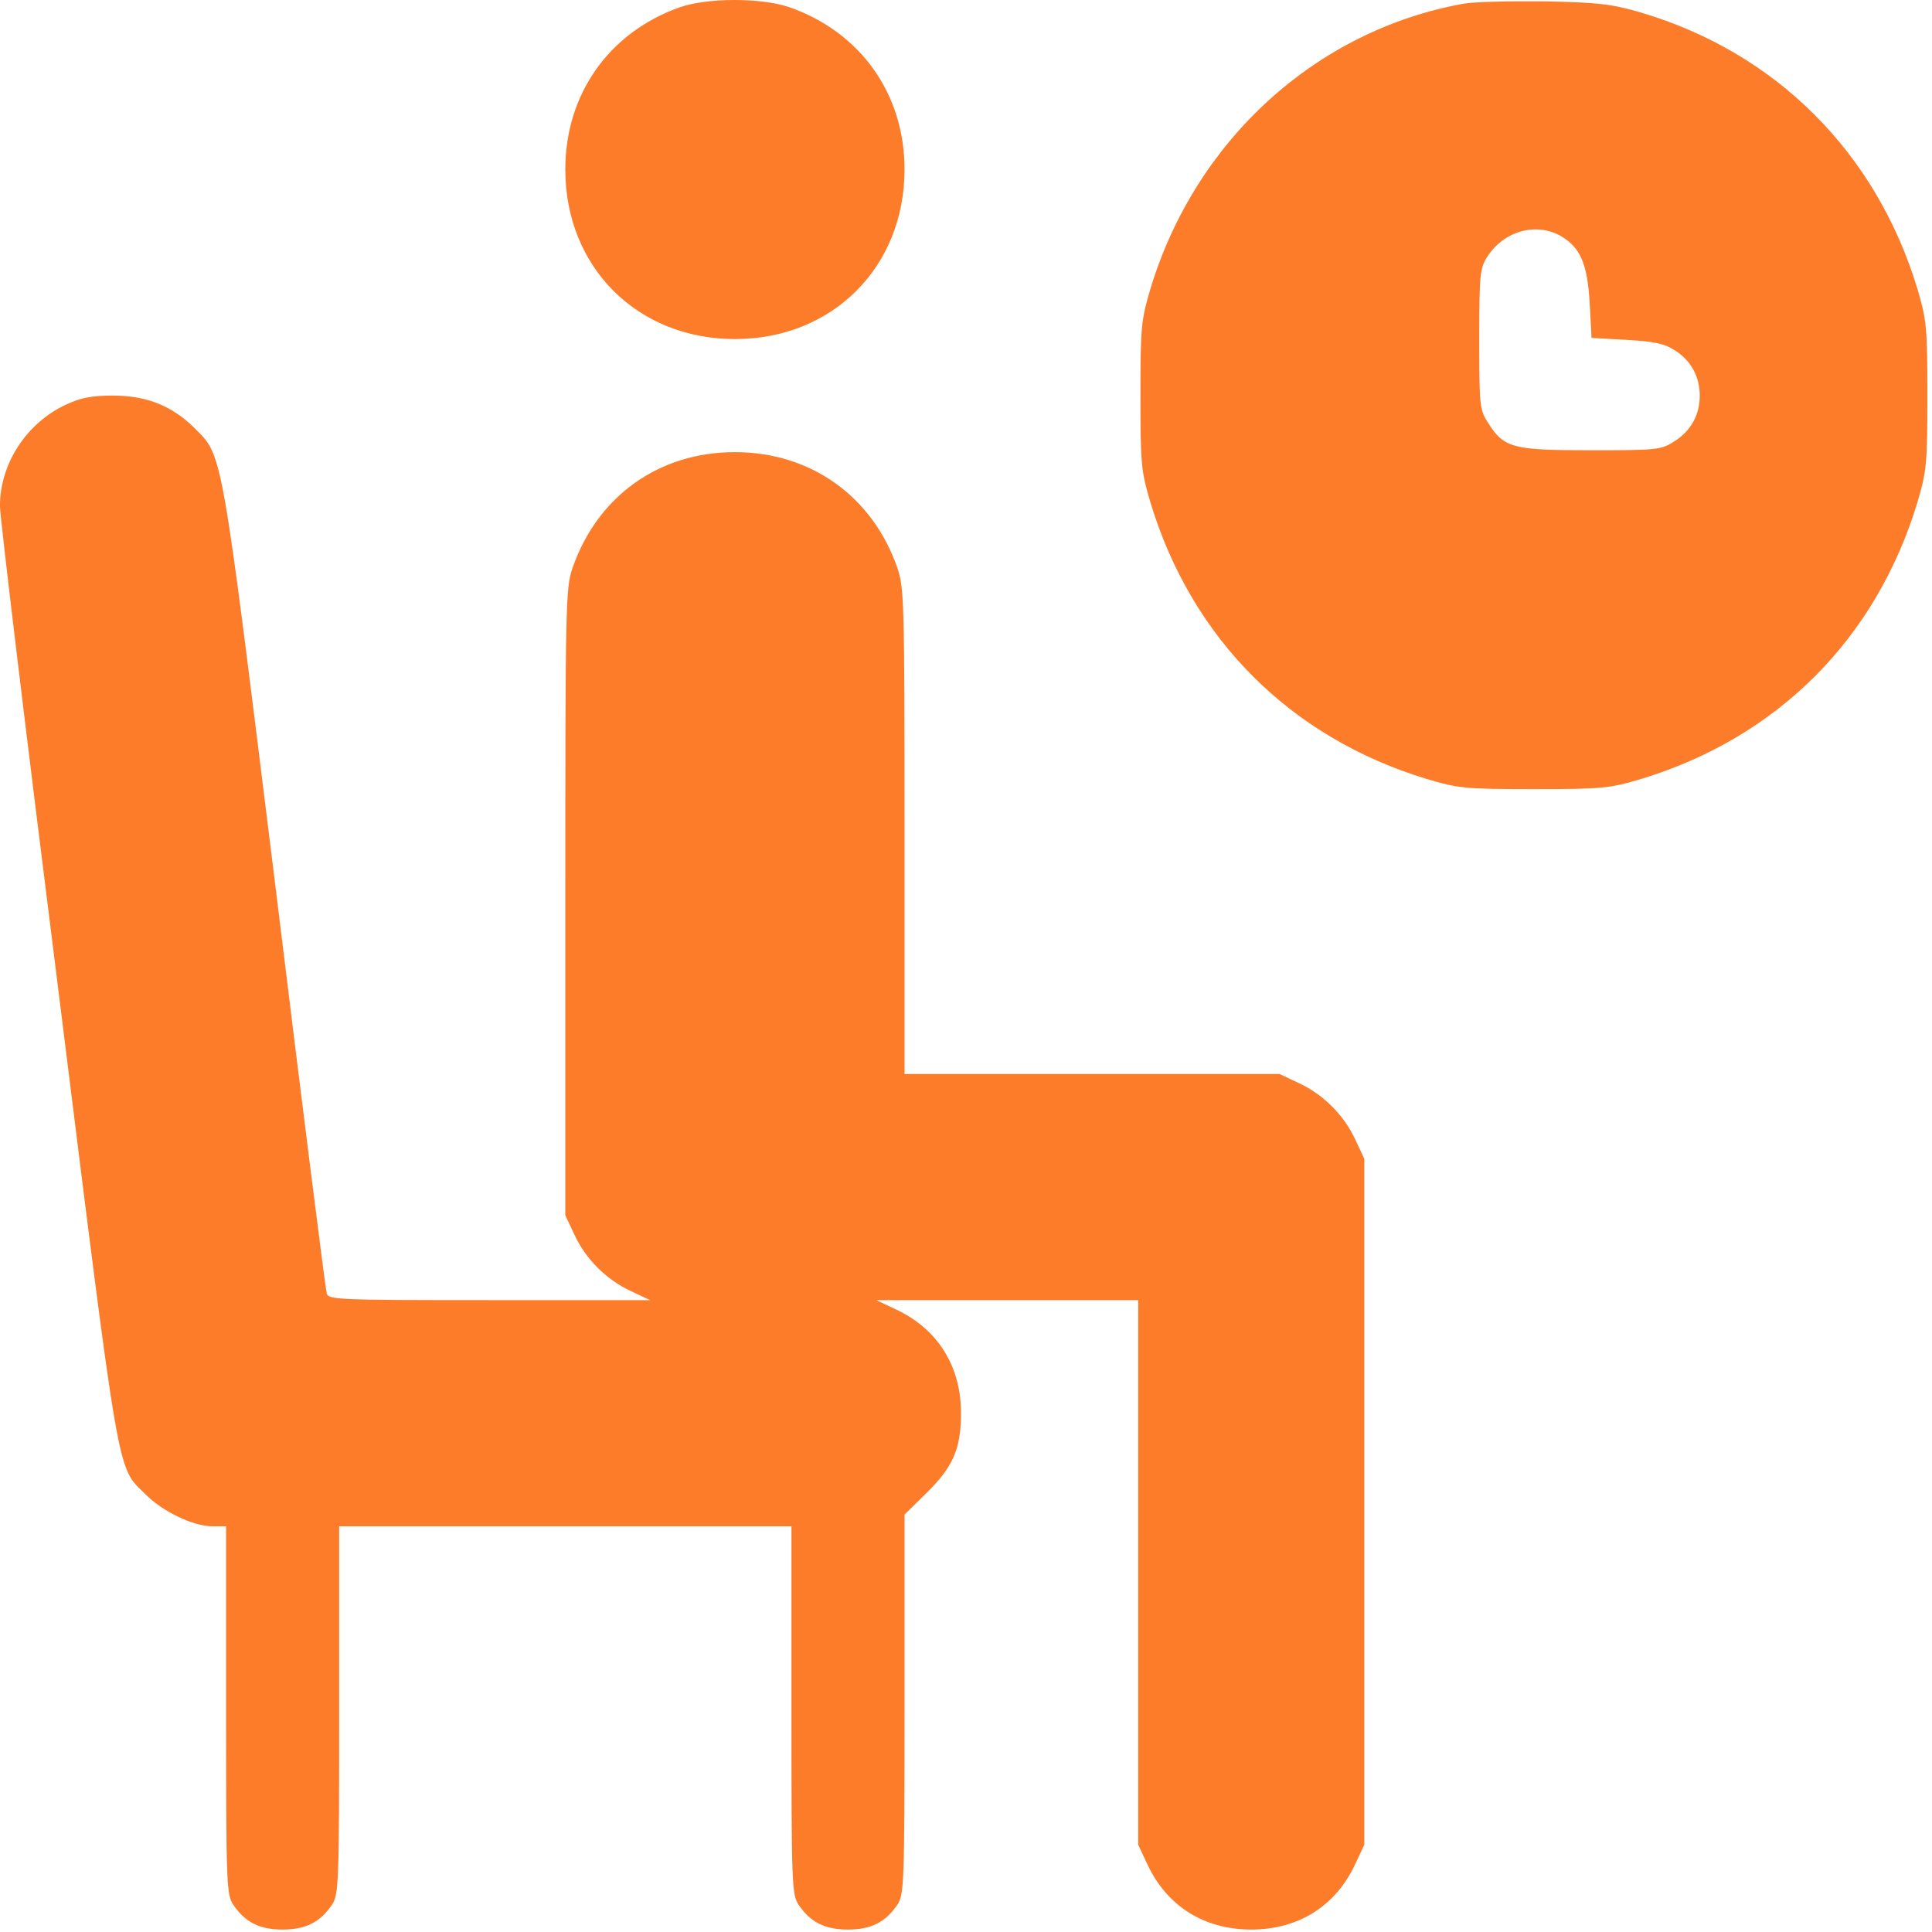
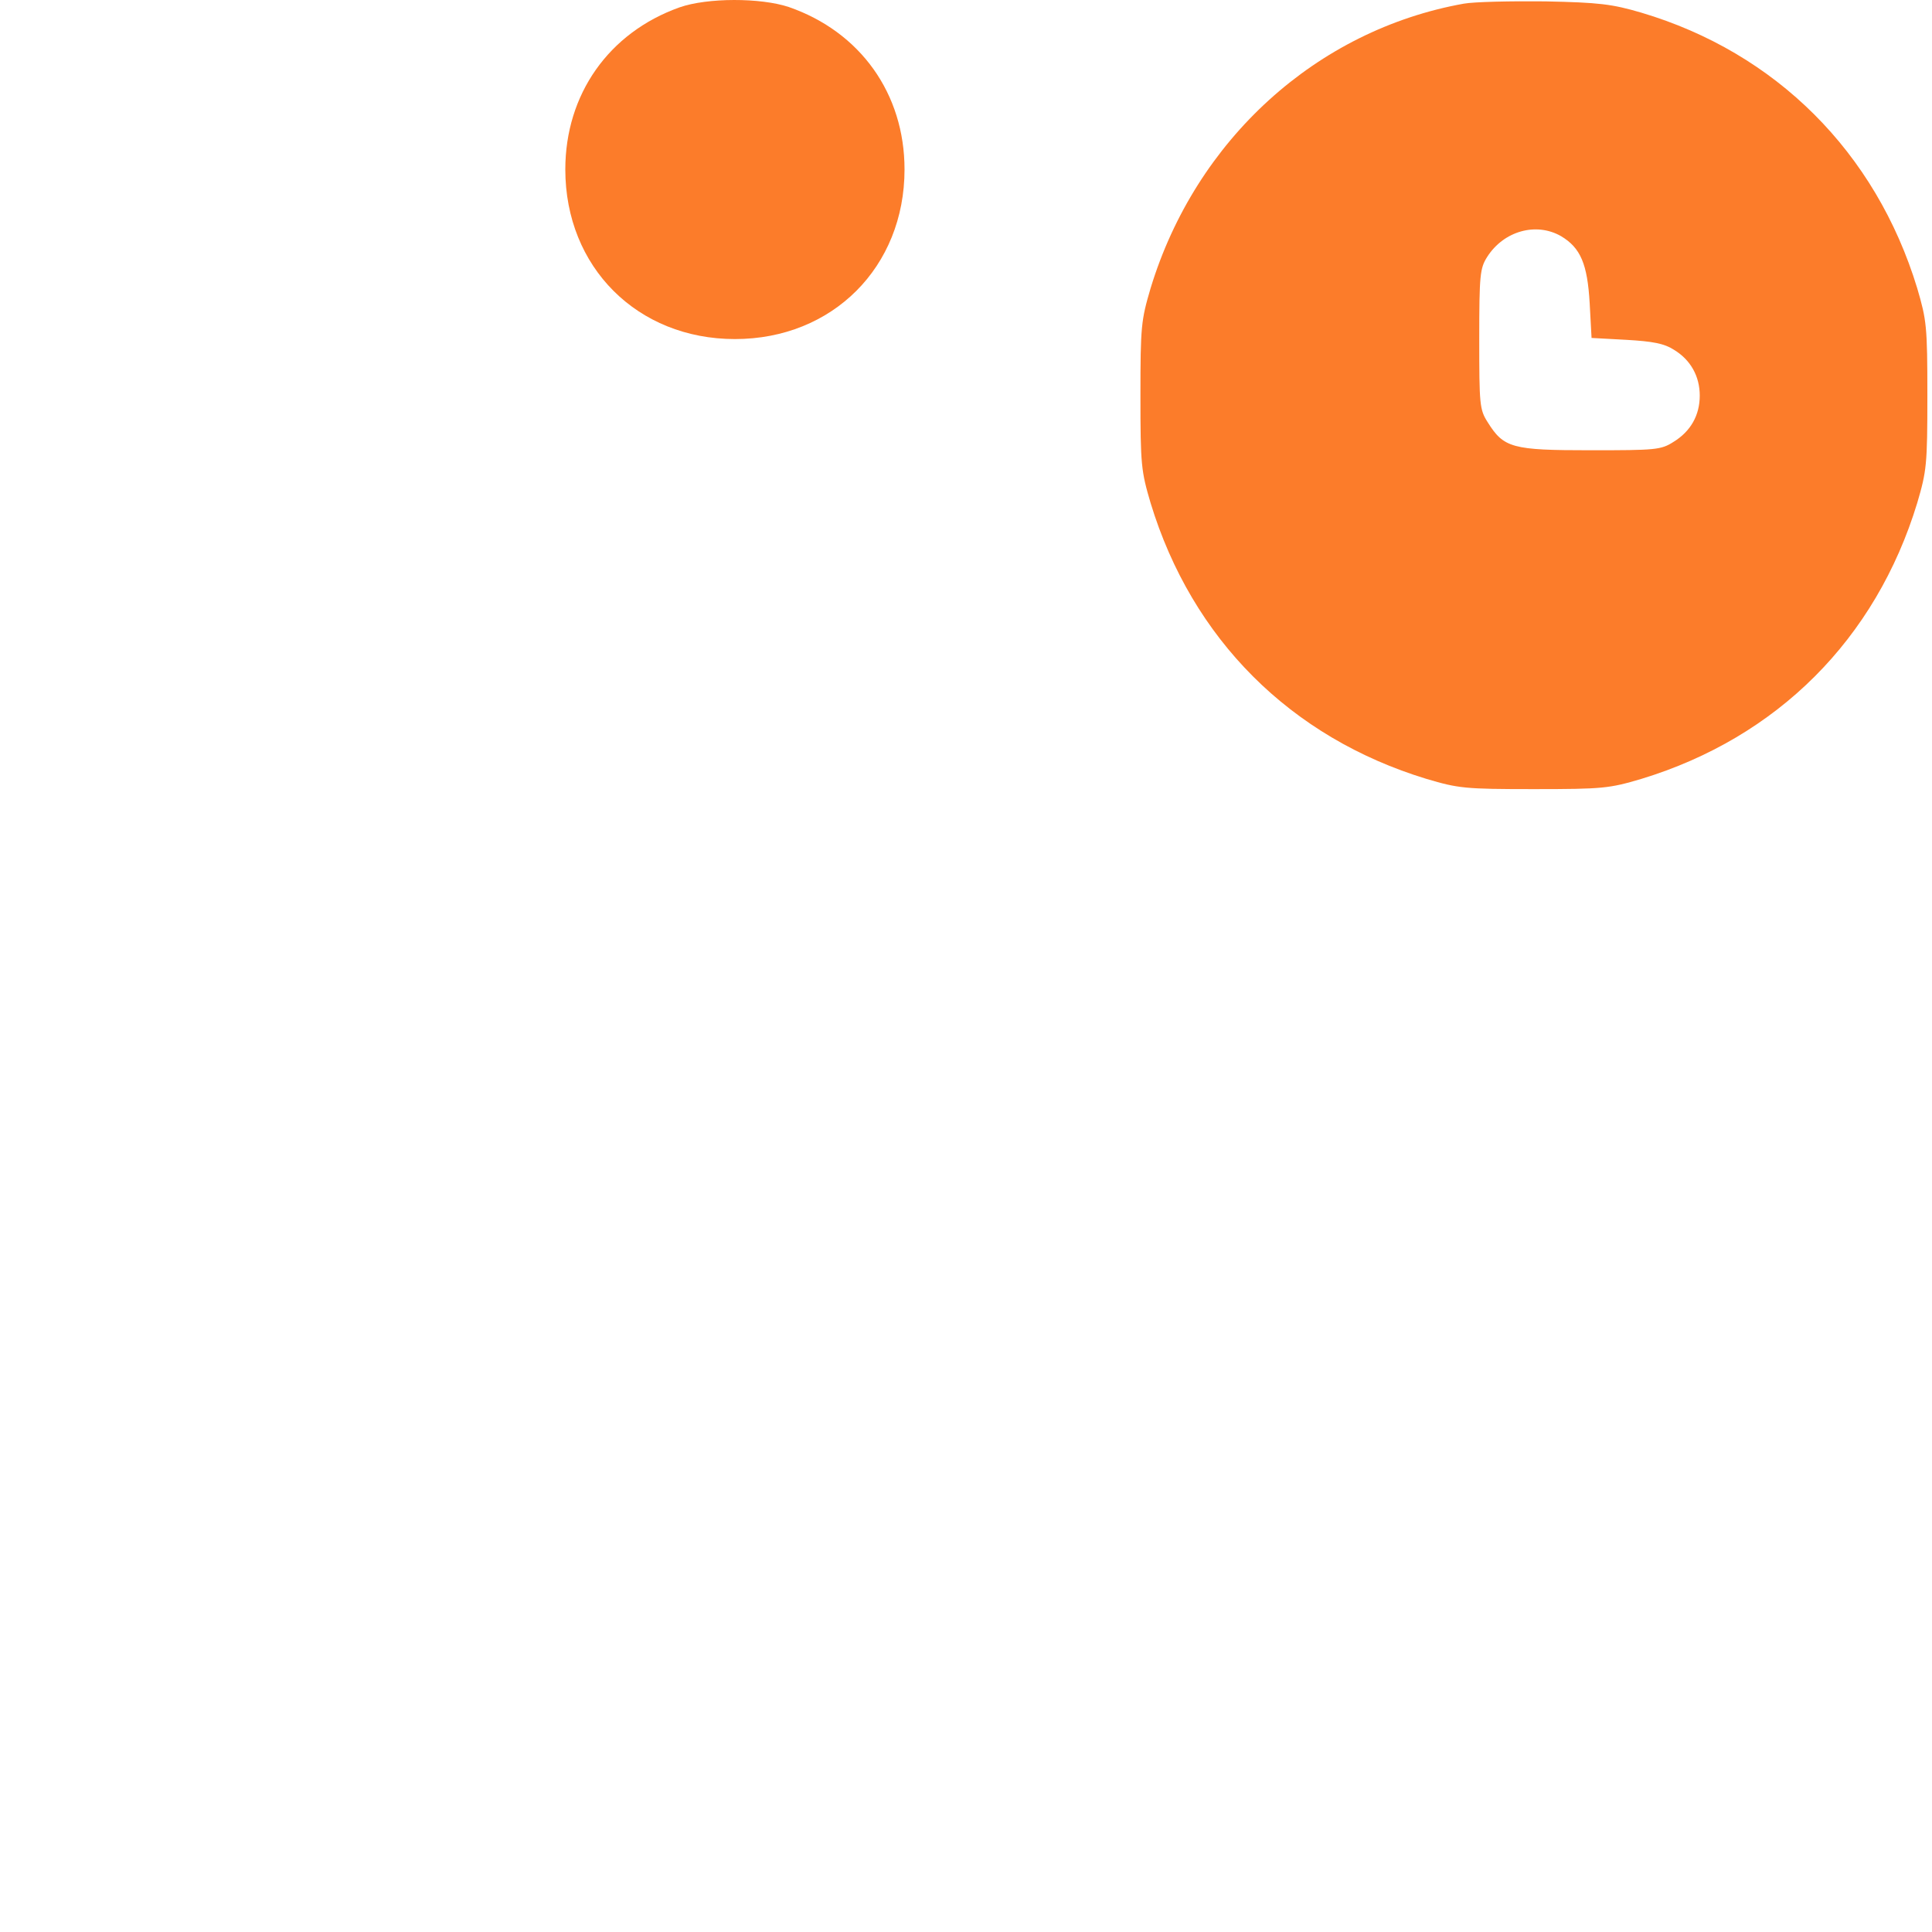
<svg xmlns="http://www.w3.org/2000/svg" width="38" height="38" viewBox="0 0 38 38" fill="none">
  <path d="M13.365 0.145C11.971 0.642 11.119 1.858 11.119 3.333C11.119 5.253 12.535 6.669 14.455 6.669C16.375 6.669 17.791 5.253 17.791 3.333C17.791 1.843 16.923 0.627 15.515 0.138C14.959 -0.047 13.913 -0.047 13.365 0.145Z" fill="#FC7C2A" />
-   <path d="M28.791 0.072C25.893 0.591 23.52 2.748 22.631 5.668C22.445 6.299 22.431 6.417 22.431 7.781C22.431 9.145 22.445 9.264 22.631 9.894C23.446 12.57 25.381 14.505 28.057 15.32C28.687 15.506 28.806 15.521 30.17 15.521C31.534 15.521 31.653 15.506 32.283 15.32C34.959 14.505 36.894 12.57 37.709 9.894C37.894 9.264 37.909 9.145 37.909 7.781C37.909 6.417 37.894 6.299 37.709 5.668C36.894 2.992 34.929 1.035 32.283 0.249C31.704 0.079 31.452 0.049 30.392 0.027C29.718 0.02 28.999 0.035 28.791 0.072ZM30.704 4.645C31.089 4.875 31.223 5.194 31.267 5.965L31.304 6.647L31.986 6.684C32.513 6.714 32.735 6.758 32.92 6.877C33.254 7.077 33.432 7.403 33.432 7.781C33.432 8.167 33.254 8.485 32.913 8.693C32.668 8.849 32.564 8.856 31.282 8.856C29.74 8.856 29.577 8.812 29.258 8.3C29.102 8.056 29.095 7.952 29.095 6.669C29.095 5.402 29.11 5.276 29.251 5.053C29.577 4.542 30.214 4.364 30.704 4.645Z" fill="#FC7C2A" />
-   <path d="M1.296 7.959C0.518 8.322 -0.001 9.123 -0.001 9.953C-0.001 10.168 0.511 14.423 1.141 19.419C2.379 29.331 2.29 28.819 2.868 29.397C3.201 29.731 3.802 30.02 4.173 30.02H4.447V33.63C4.447 37.048 4.454 37.263 4.588 37.463C4.818 37.804 5.099 37.952 5.559 37.952C6.018 37.952 6.3 37.804 6.53 37.463C6.663 37.263 6.671 37.048 6.671 33.63V30.02H11.119H15.567V33.63C15.567 37.048 15.574 37.263 15.707 37.463C15.937 37.804 16.219 37.952 16.678 37.952C17.138 37.952 17.42 37.804 17.65 37.463C17.783 37.263 17.791 37.048 17.791 33.519V29.79L18.198 29.39C18.739 28.864 18.902 28.508 18.902 27.796C18.902 26.869 18.443 26.136 17.613 25.75L17.235 25.572H19.814H22.387V30.924V36.284L22.564 36.662C22.95 37.492 23.684 37.952 24.61 37.952C25.537 37.952 26.271 37.492 26.657 36.662L26.834 36.284V29.538V22.792L26.657 22.414C26.434 21.932 26.026 21.525 25.545 21.302L25.166 21.124H21.482H17.791V16.358C17.791 11.821 17.783 11.562 17.65 11.169C17.16 9.76 15.945 8.893 14.455 8.893C12.957 8.893 11.749 9.76 11.259 11.176C11.126 11.569 11.119 11.873 11.119 17.744V23.904L11.297 24.282C11.519 24.764 11.927 25.172 12.409 25.394L12.787 25.572H9.621C6.671 25.572 6.456 25.565 6.426 25.439C6.404 25.372 5.944 21.74 5.411 17.381C4.336 8.707 4.388 8.982 3.817 8.411C3.379 7.981 2.883 7.781 2.223 7.781C1.793 7.781 1.585 7.825 1.296 7.959Z" fill="#FC7C2A" />
+   <path d="M28.791 0.072C25.893 0.591 23.52 2.748 22.631 5.668C22.445 6.299 22.431 6.417 22.431 7.781C22.431 9.145 22.445 9.264 22.631 9.894C23.446 12.57 25.381 14.505 28.057 15.32C28.687 15.506 28.806 15.521 30.17 15.521C31.534 15.521 31.653 15.506 32.283 15.32C34.959 14.505 36.894 12.57 37.709 9.894C37.894 9.264 37.909 9.145 37.909 7.781C37.909 6.417 37.894 6.299 37.709 5.668C36.894 2.992 34.929 1.035 32.283 0.249C31.704 0.079 31.452 0.049 30.392 0.027C29.718 0.02 28.999 0.035 28.791 0.072ZM30.704 4.645C31.089 4.875 31.223 5.194 31.267 5.965L31.304 6.647L31.986 6.684C32.513 6.714 32.735 6.758 32.92 6.877C33.254 7.077 33.432 7.403 33.432 7.781C33.432 8.167 33.254 8.485 32.913 8.693C32.668 8.849 32.564 8.856 31.282 8.856C29.74 8.856 29.577 8.812 29.258 8.3C29.102 8.056 29.095 7.952 29.095 6.669C29.095 5.402 29.11 5.276 29.251 5.053C29.577 4.542 30.214 4.364 30.704 4.645" fill="#FC7C2A" />
</svg>